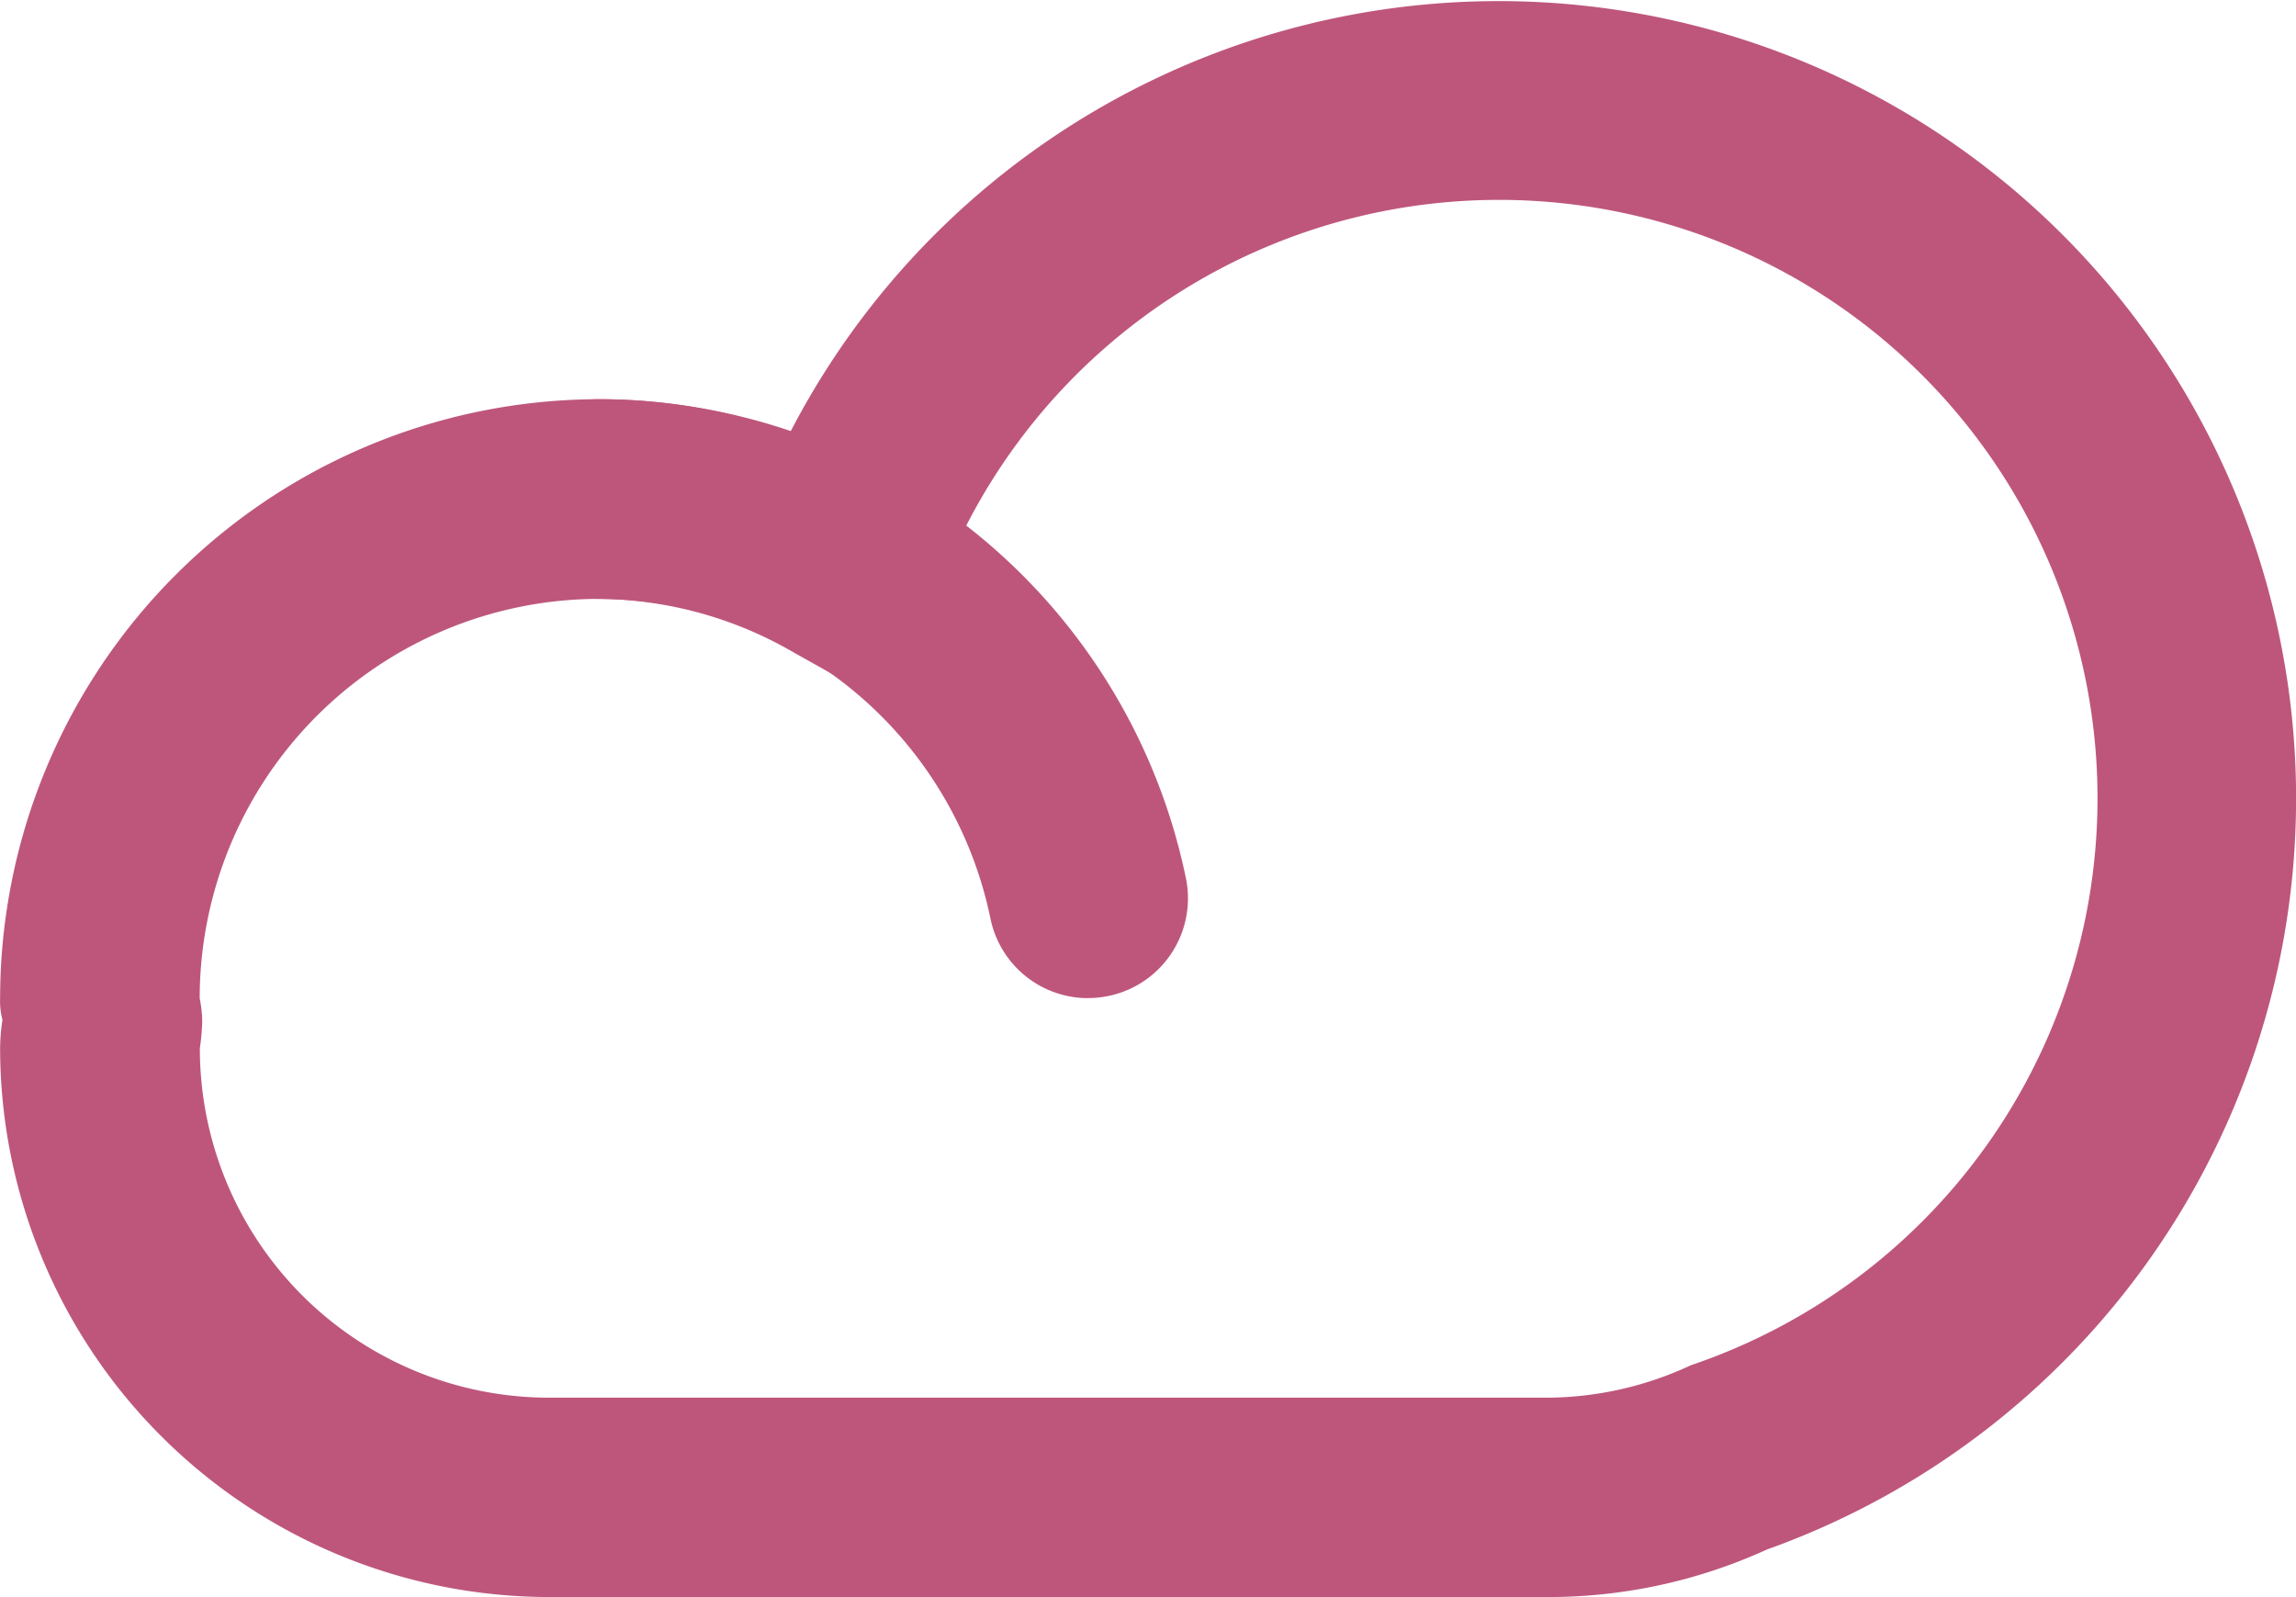
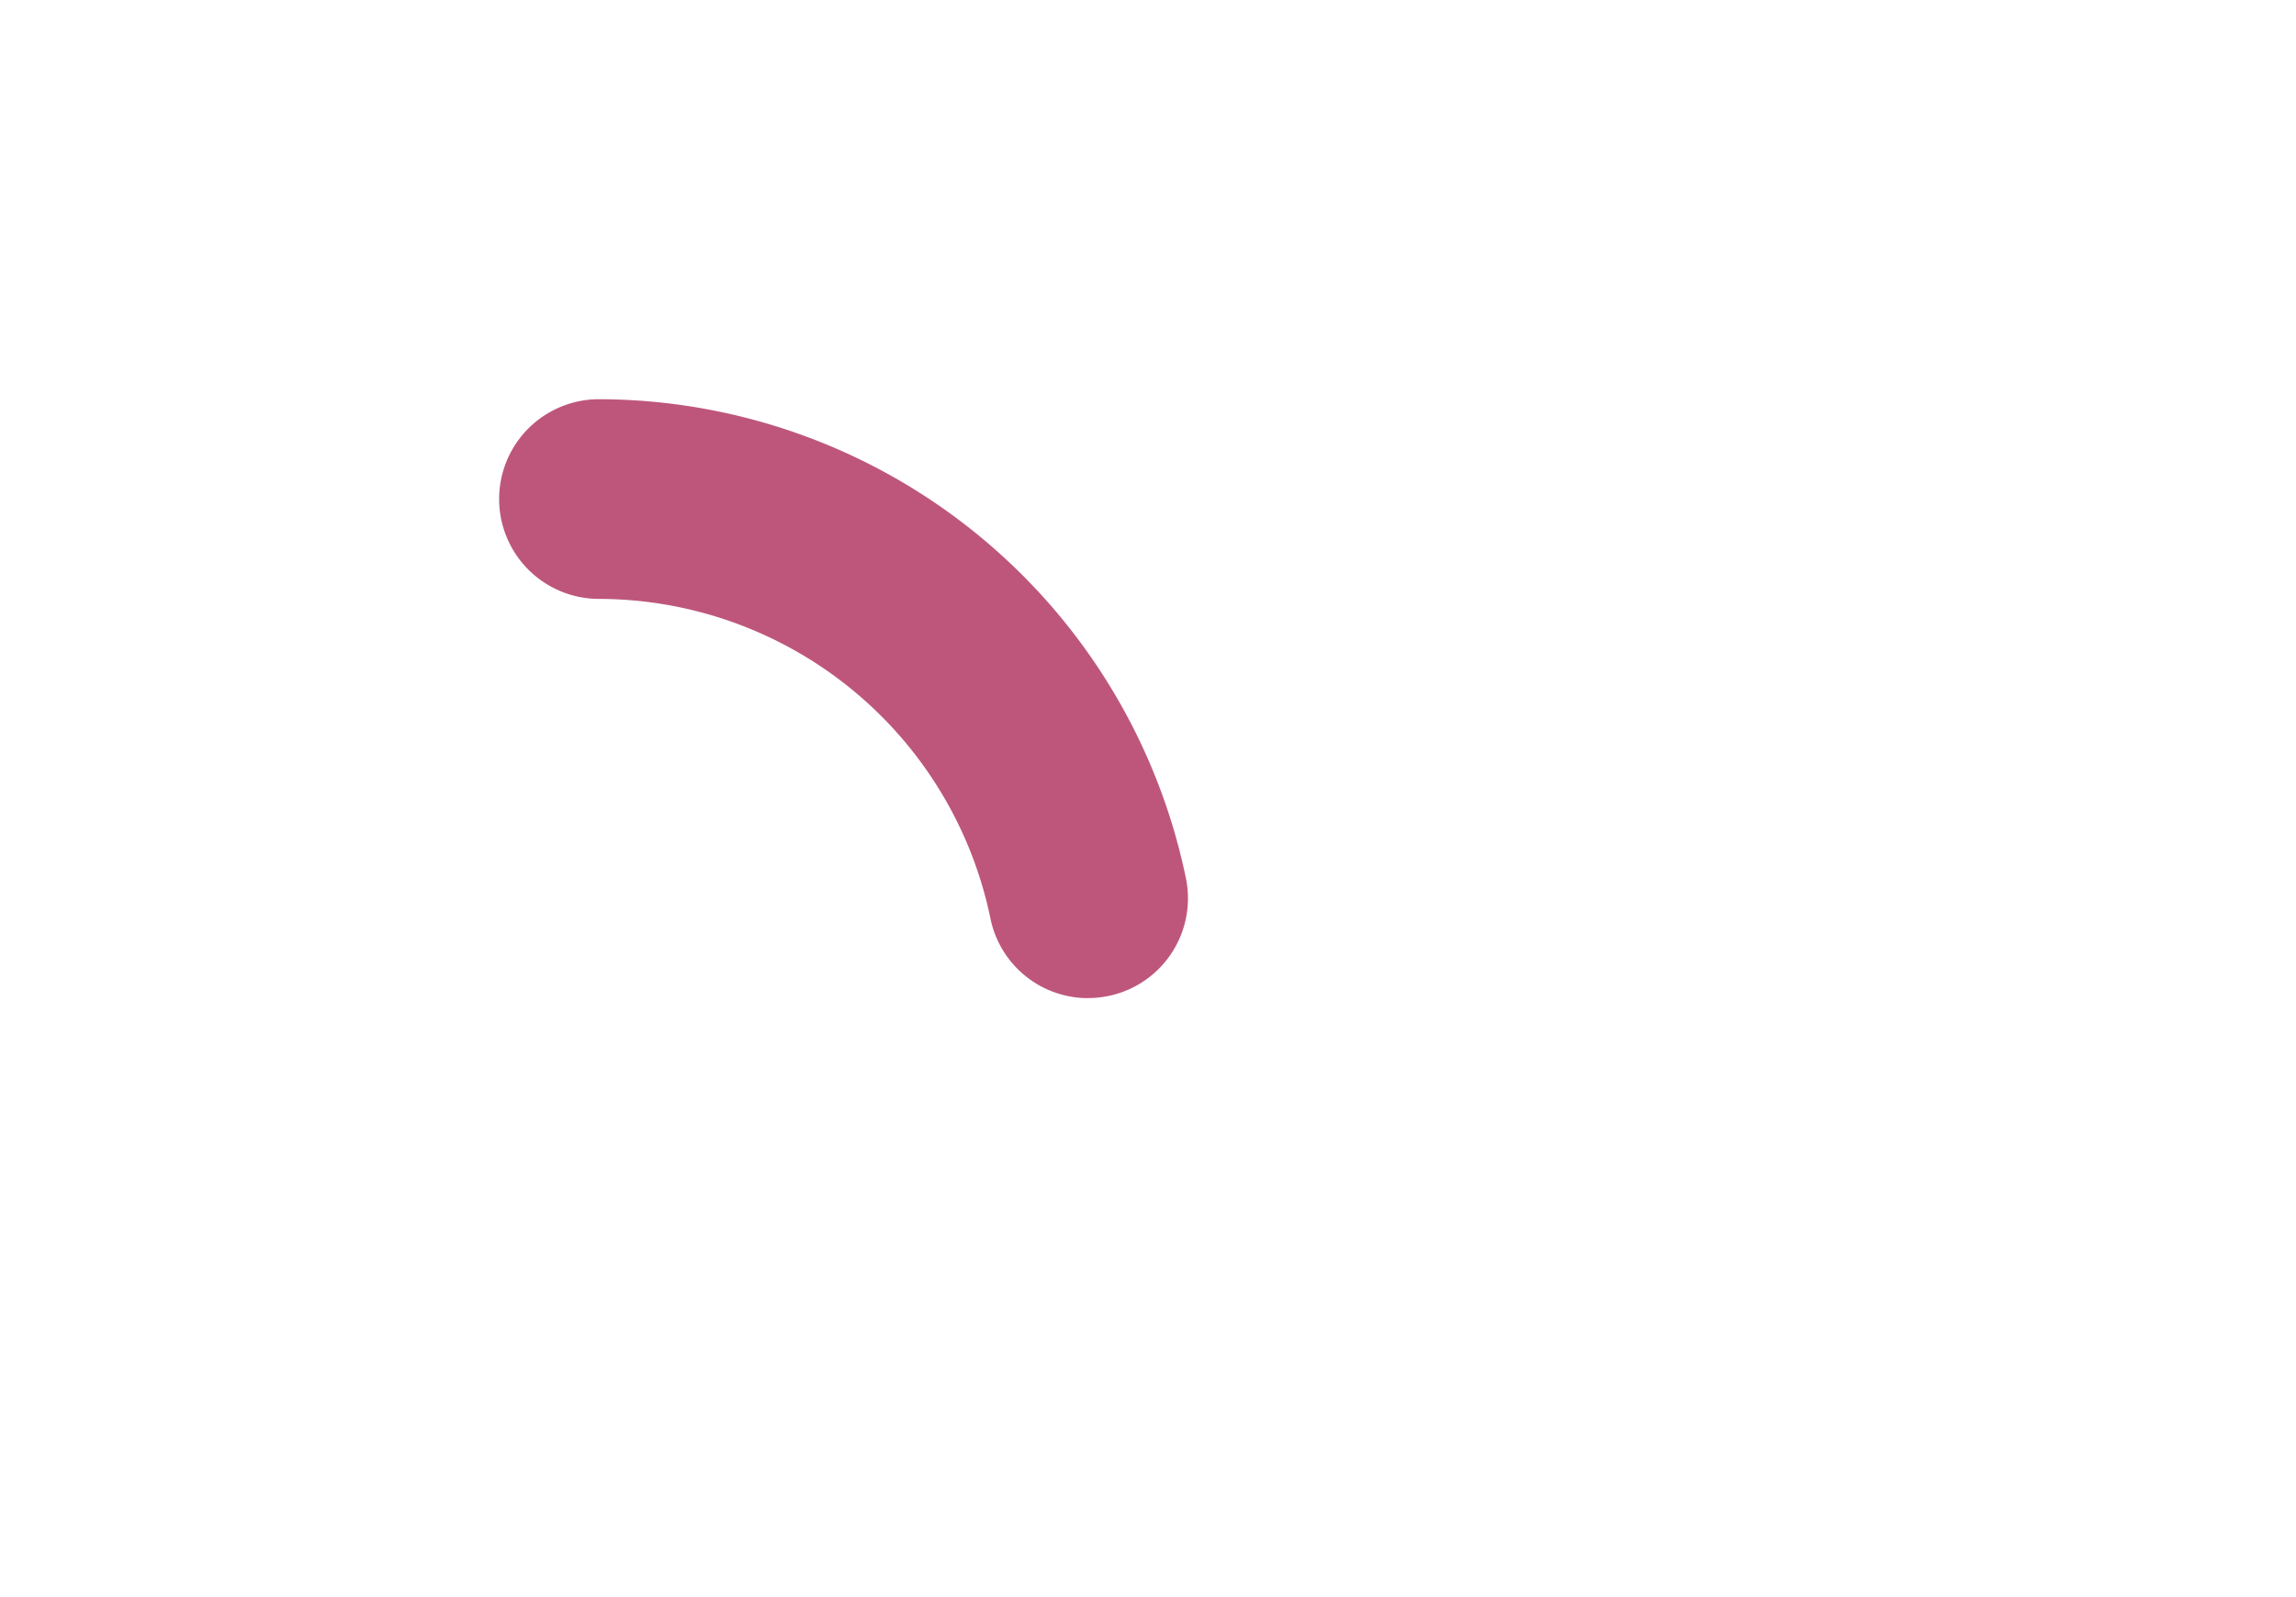
<svg xmlns="http://www.w3.org/2000/svg" width="43.127" height="30" viewBox="0 0 43.127 30">
  <defs>
    <style>.a{fill:#be567c;}</style>
  </defs>
  <g transform="translate(-1332.576 -852.621)">
    <path class="a" d="M1354.937,872.909a1.873,1.873,0,0,1-1.835-1.5,7.522,7.522,0,0,0-7.352-6,1.875,1.875,0,0,1,0-3.751,11.282,11.282,0,0,1,11.025,9,1.873,1.873,0,0,1-1.839,2.249Z" transform="translate(-1.923 -1.538)" />
-     <path class="a" d="M1361.64,882.621H1342.89a10.325,10.325,0,0,1-10.312-10.313,3.579,3.579,0,0,1,.044-.528,1.407,1.407,0,0,1-.044-.41,11.263,11.263,0,0,1,11.25-11.25,10.8,10.8,0,0,1,3.593.616,14.98,14.98,0,1,1,18.342,20.993A9.879,9.879,0,0,1,1361.64,882.621Zm-17.813-18.75a7.508,7.508,0,0,0-7.5,7.5,2.606,2.606,0,0,1,.047.385l0,.1-.006.1c-.008.12-.02.238-.038.355a6.563,6.563,0,0,0,6.557,6.565h18.751a6.441,6.441,0,0,0,2.7-.61,11.242,11.242,0,1,0-14.2-14.408l-.745,2.089-1.935-1.085A7.385,7.385,0,0,0,1343.827,863.871Z" />
  </g>
</svg>